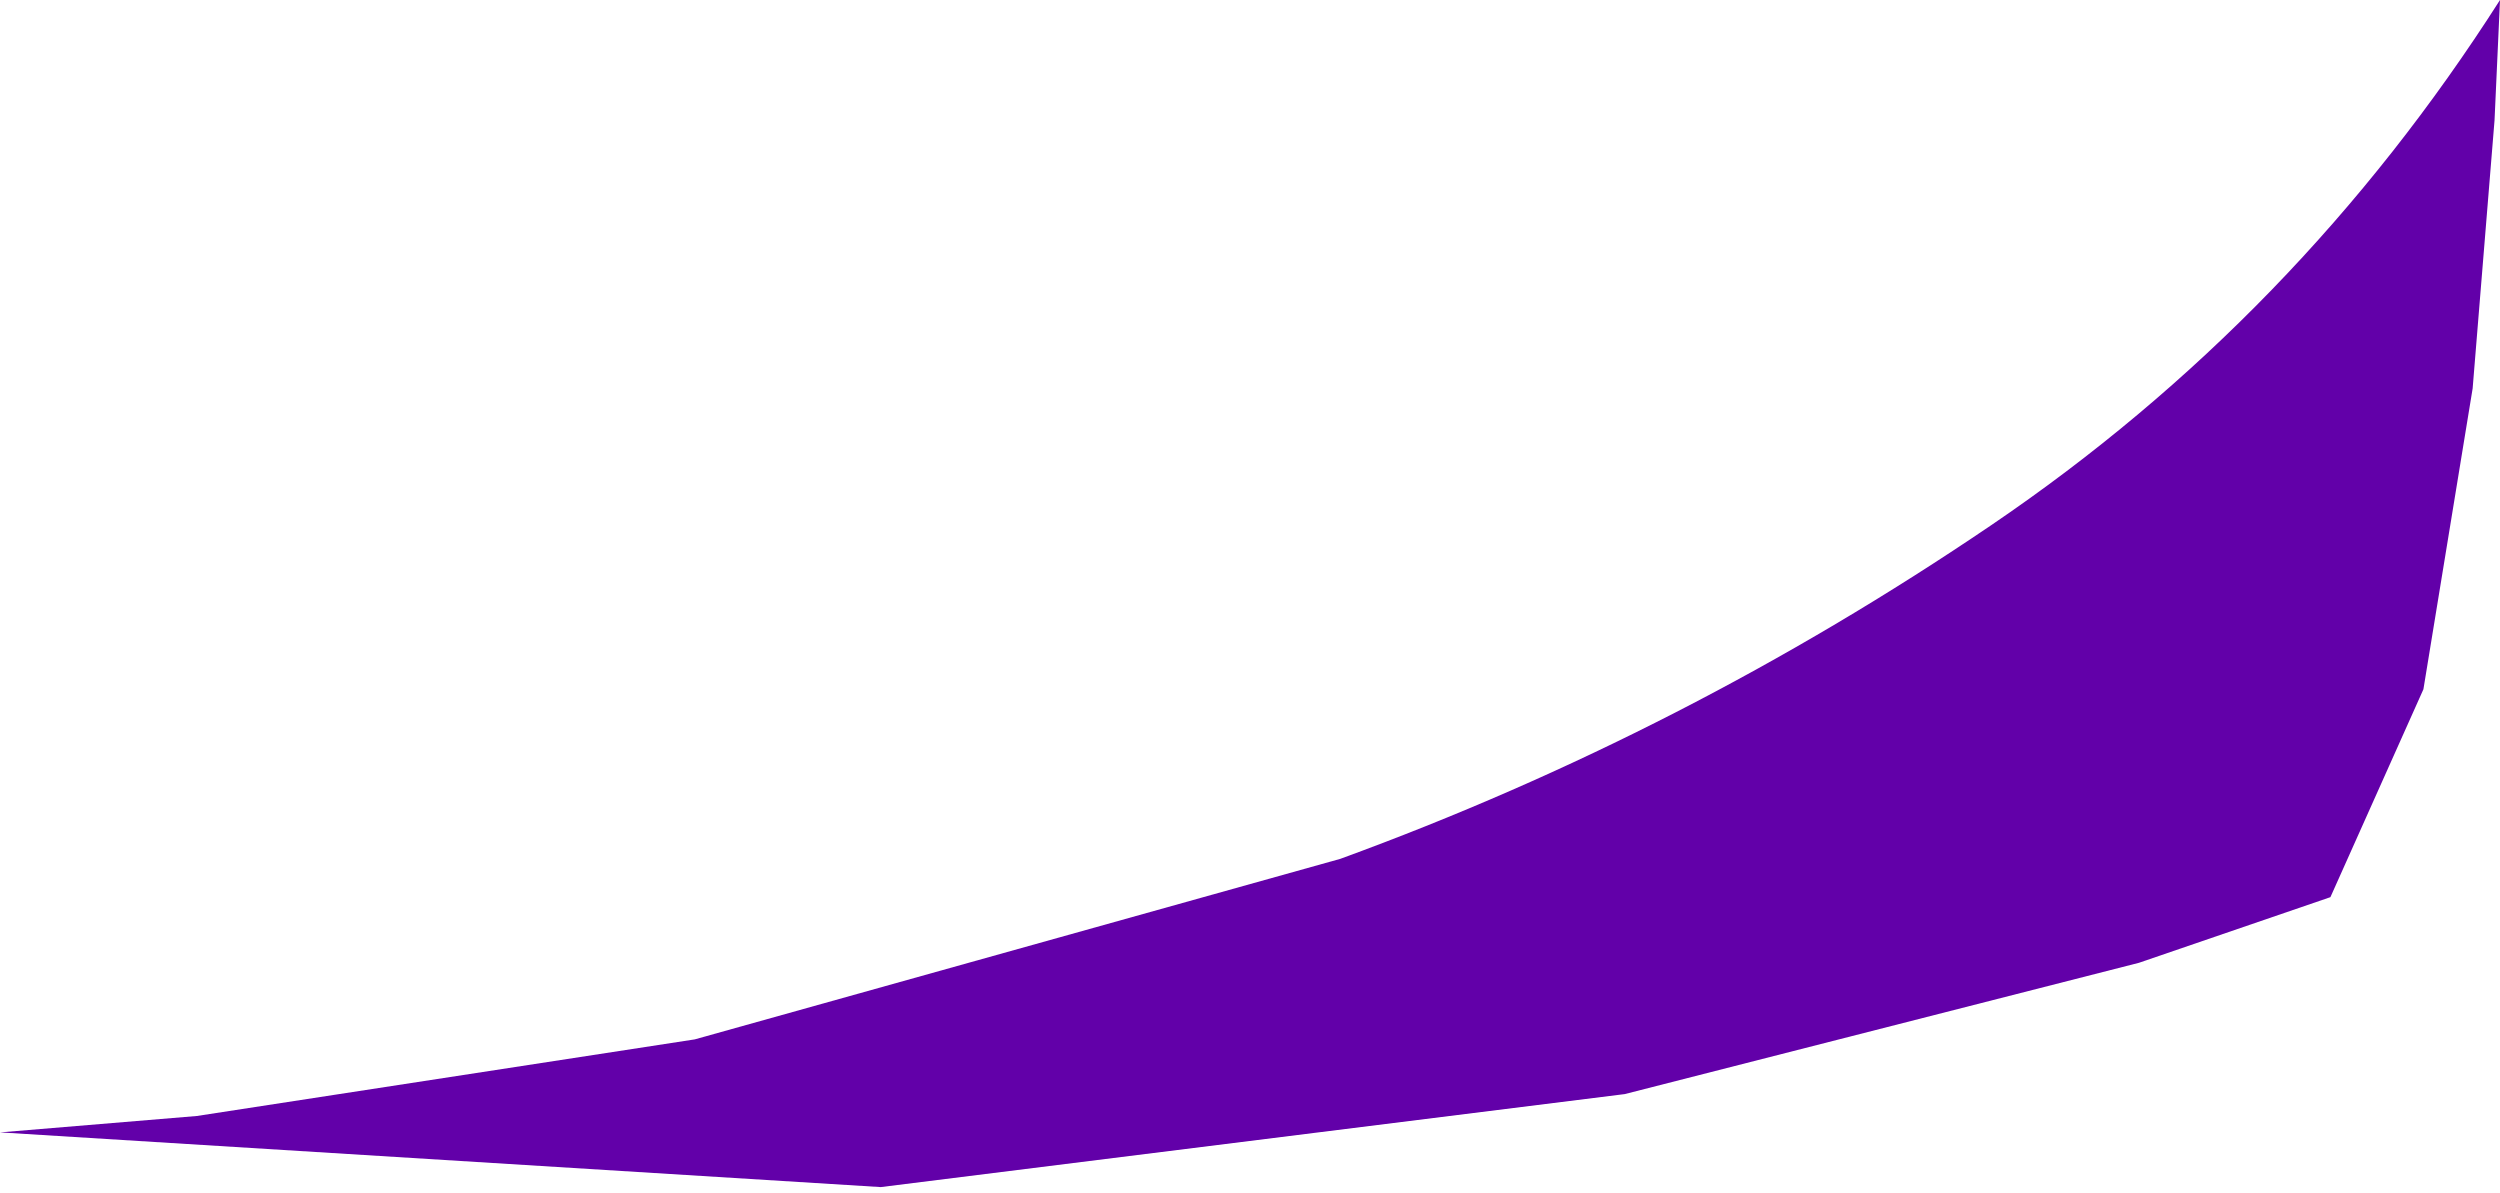
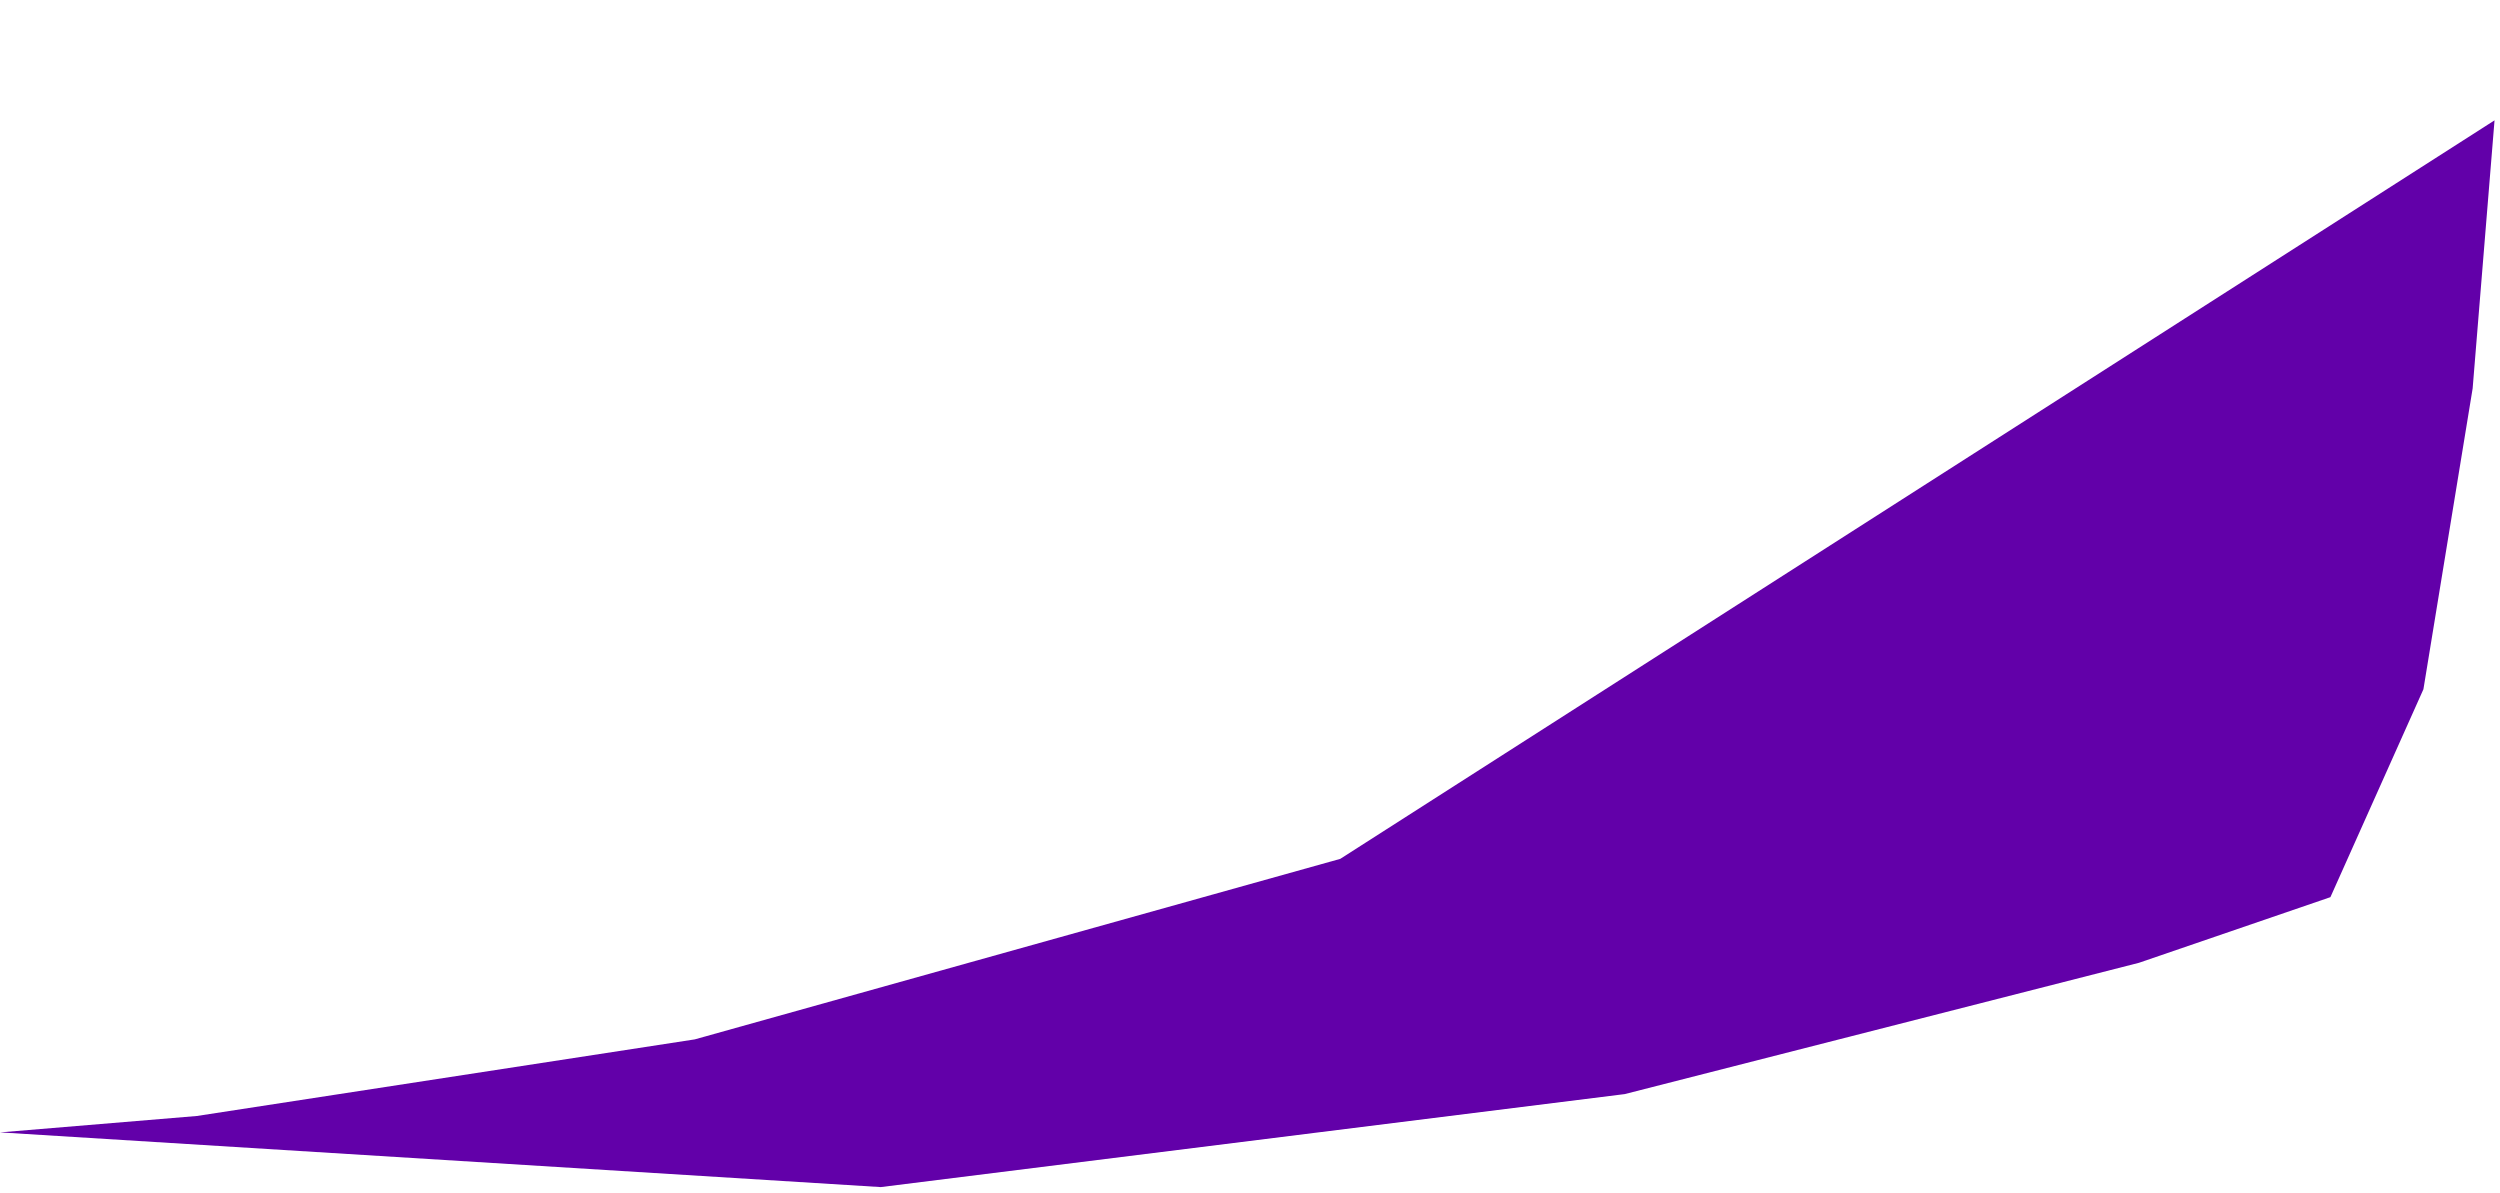
<svg xmlns="http://www.w3.org/2000/svg" height="10.9px" width="22.85px">
  <g transform="matrix(1.0, 0.0, 0.0, 1.0, 0.0, 0.0)">
-     <path d="M22.8 1.1 L22.6 3.55 22.15 6.3 21.3 8.2 19.55 8.8 14.85 10.0 8.05 10.85 0.0 10.35 1.8 10.2 6.35 9.5 12.25 7.85 Q15.4 6.7 18.2 4.8 21.0 2.9 22.85 0.0 L22.8 1.1" fill="#6200a9" fill-rule="evenodd" stroke="none" />
+     <path d="M22.8 1.1 L22.6 3.55 22.15 6.3 21.3 8.2 19.55 8.8 14.85 10.0 8.05 10.85 0.0 10.35 1.8 10.2 6.35 9.5 12.25 7.85 L22.8 1.1" fill="#6200a9" fill-rule="evenodd" stroke="none" />
  </g>
</svg>